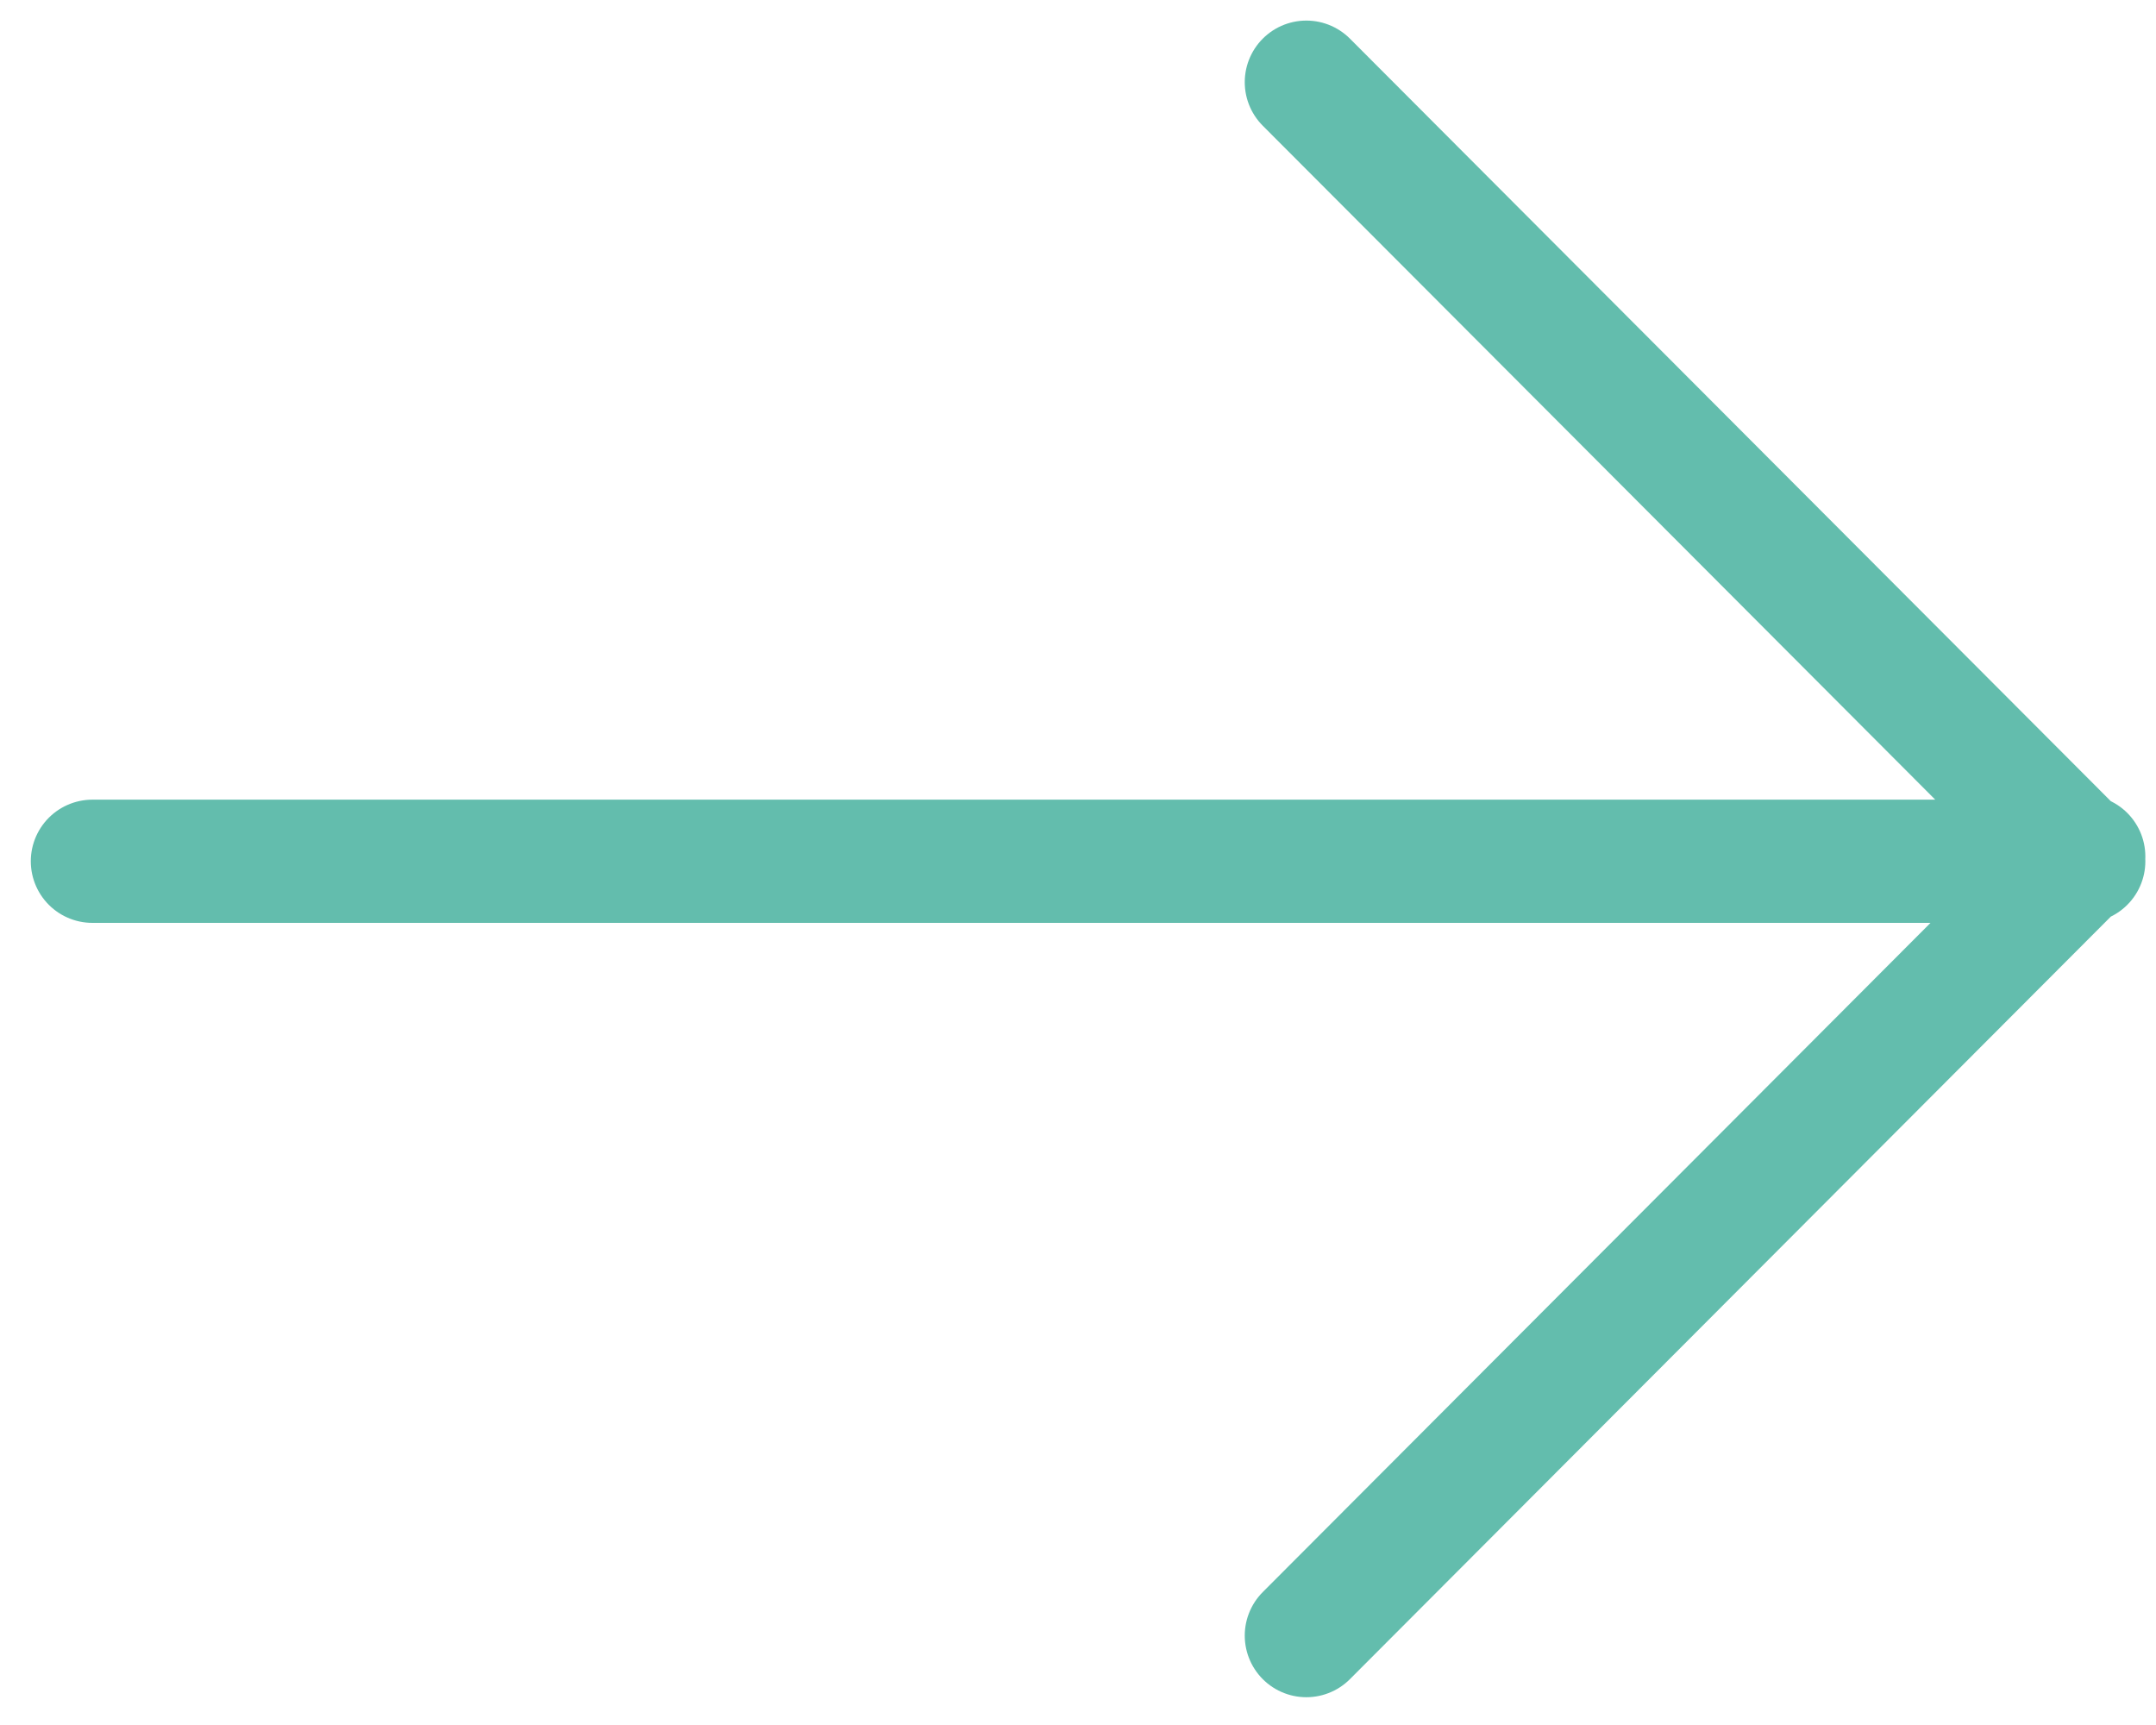
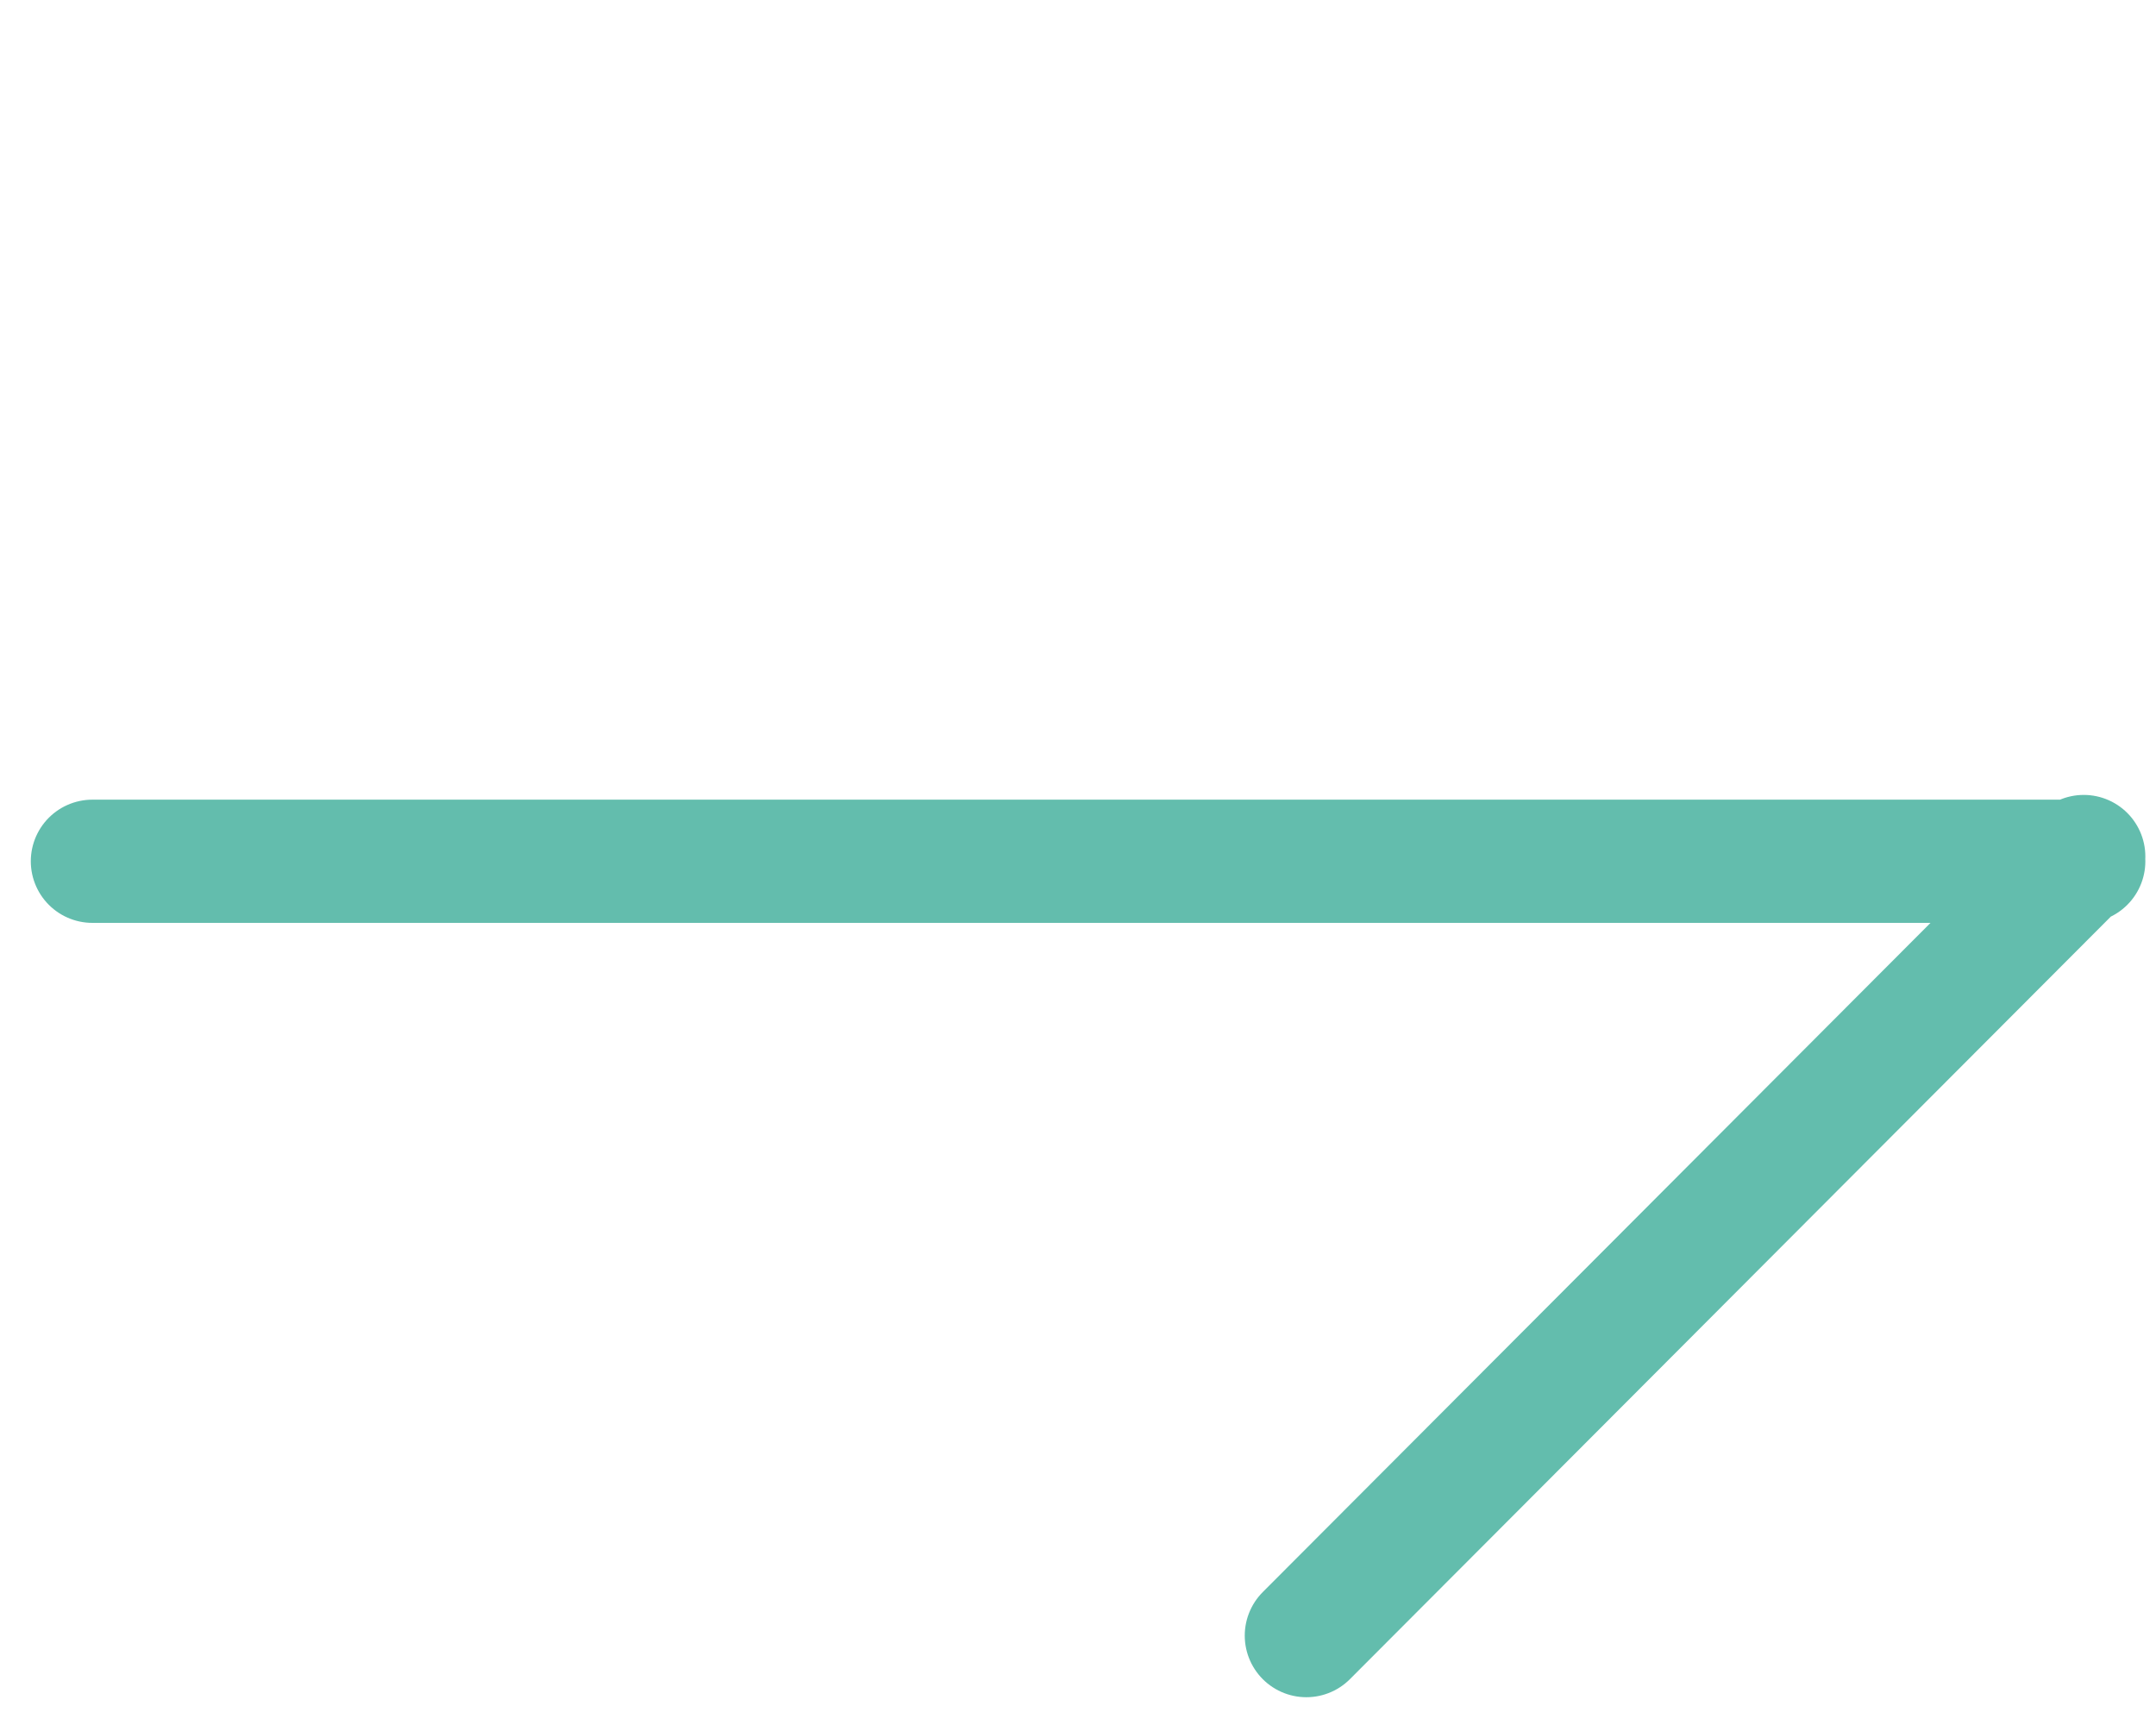
<svg xmlns="http://www.w3.org/2000/svg" width="35" height="28" viewBox="0 0 35 28" fill="none">
  <g id="Layer_1">
-     <path id="Vector" d="M1.5 13.98H33.827L21.207 1.334M21.207 26.549L33.827 13.903" stroke="#63BDAD" stroke-width="2" stroke-linecap="round" stroke-linejoin="round" />
+     <path id="Vector" d="M1.5 13.98H33.827M21.207 26.549L33.827 13.903" stroke="#63BDAD" stroke-width="2" stroke-linecap="round" stroke-linejoin="round" />
  </g>
</svg>